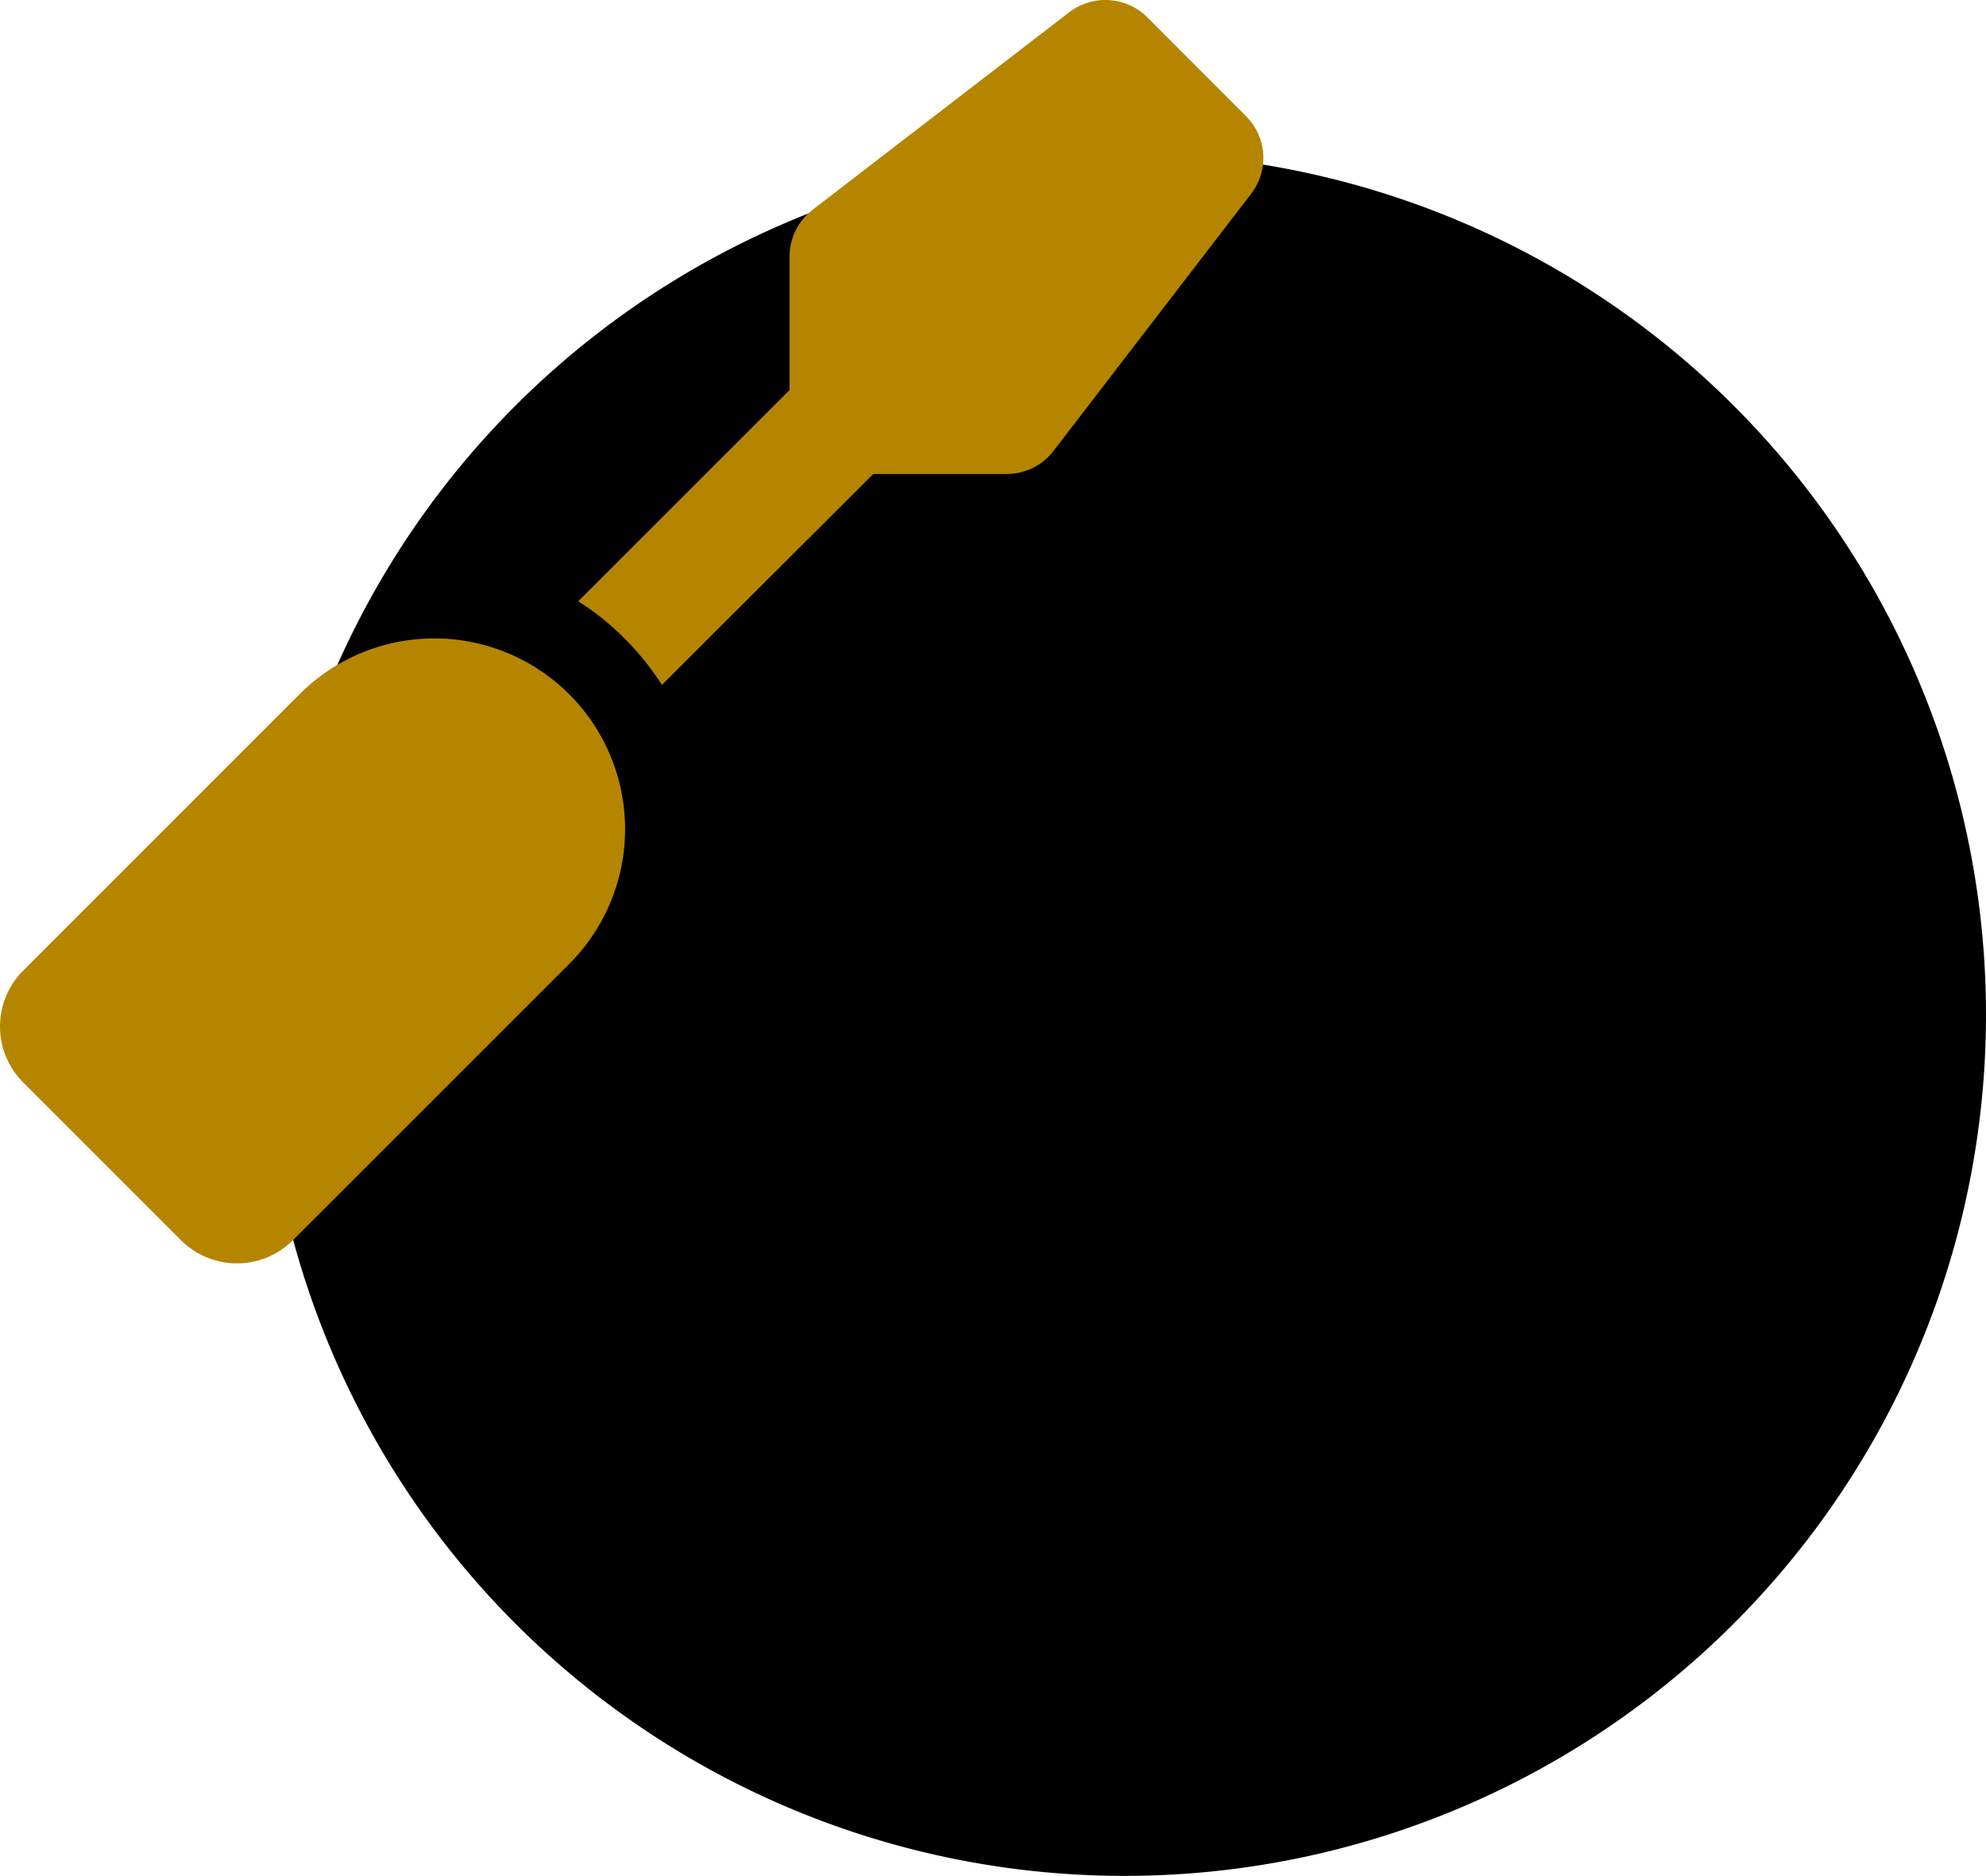
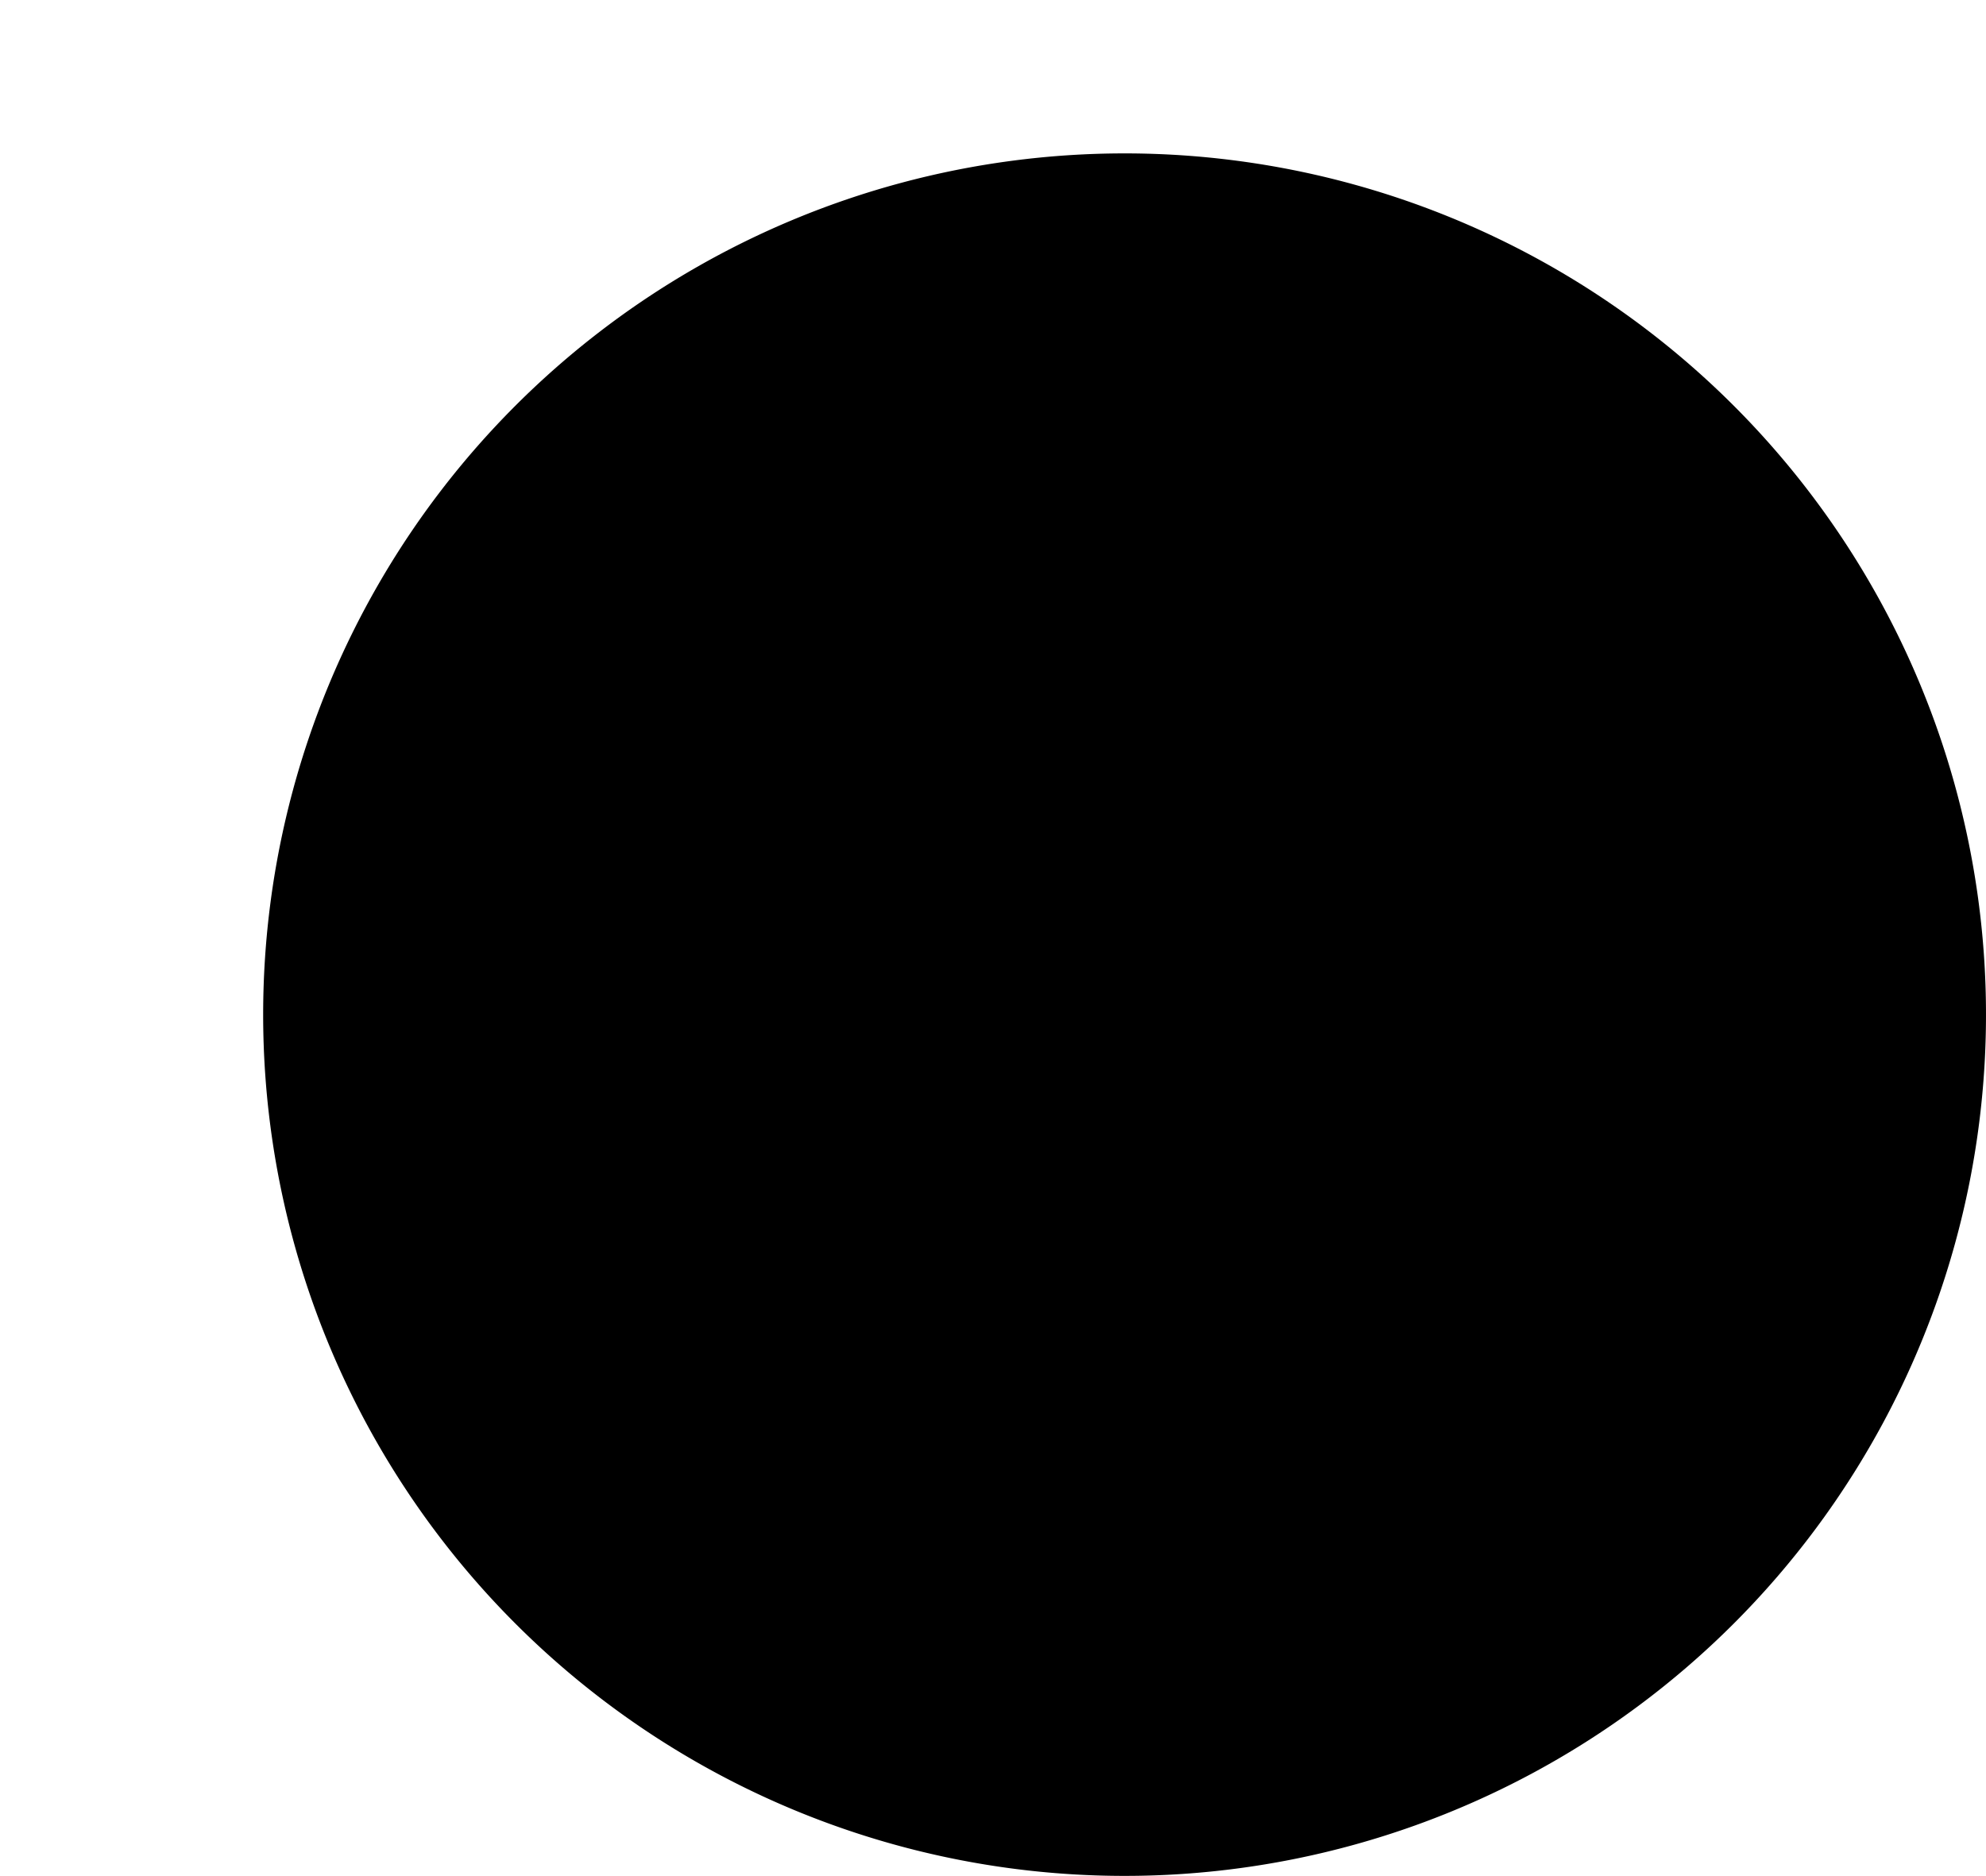
<svg xmlns="http://www.w3.org/2000/svg" width="86.456" height="81.679" viewBox="0 0 86.456 81.679">
  <g id="Group_14045" data-name="Group 14045" transform="translate(545.581 -2544.872)">
    <path id="Path_54" data-name="Path 54" d="M37.5,0A37.5,37.5,0,1,1,0,37.5,37.5,37.5,0,0,1,37.5,0Z" transform="translate(-534.125 2551.551)" />
-     <path id="Path_53" data-name="Path 53" d="M49.951.627A2.587,2.587,0,0,0,46.557.4L35.385,9a2.58,2.58,0,0,0-1.01,2.041v5.812l-9.2,9.2a11.532,11.532,0,0,1,2.02,1.622,11.941,11.941,0,0,1,1.622,2.02l9.2-9.185h5.812a2.564,2.564,0,0,0,2.041-1.01L54.463,8.318a2.562,2.562,0,0,0-.226-3.395ZM13.041,30.1,1.01,42.135A3.443,3.443,0,0,0,1.01,47l6.875,6.875a3.443,3.443,0,0,0,4.866,0L24.782,41.845A8.3,8.3,0,0,0,13.041,30.1Z" transform="translate(-545.584 2545)" fill="#b58500" />
  </g>
</svg>